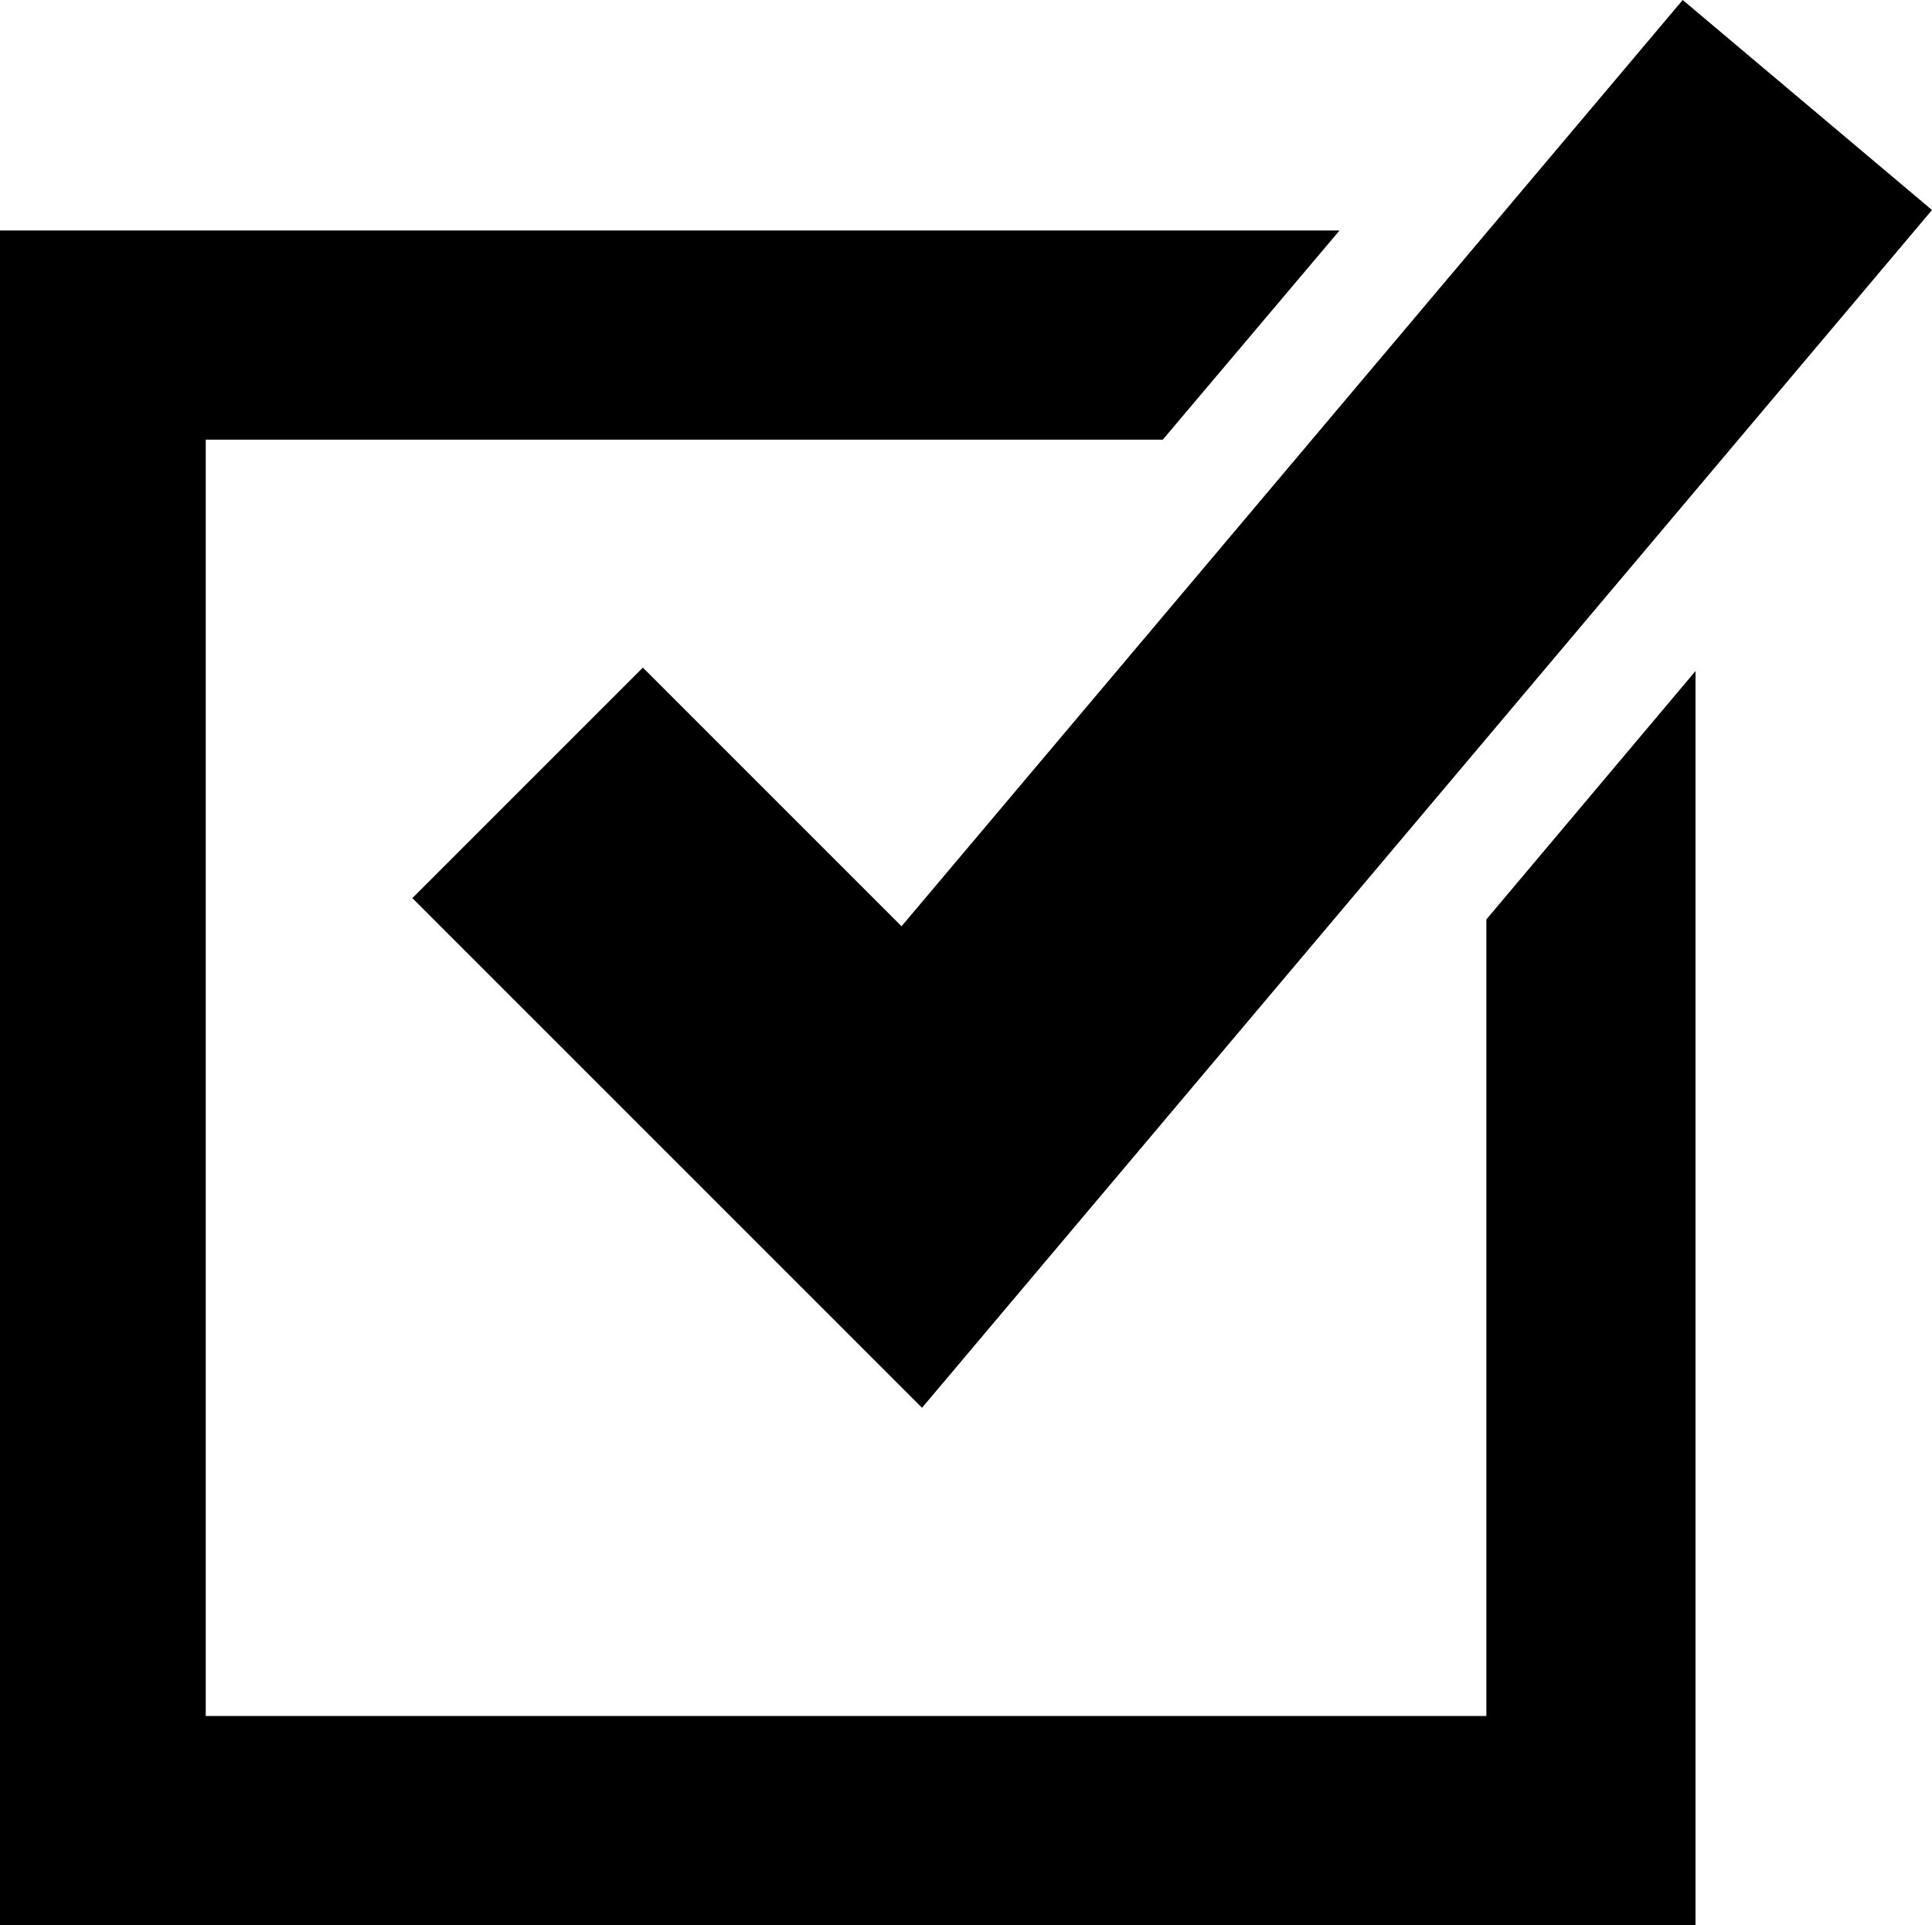
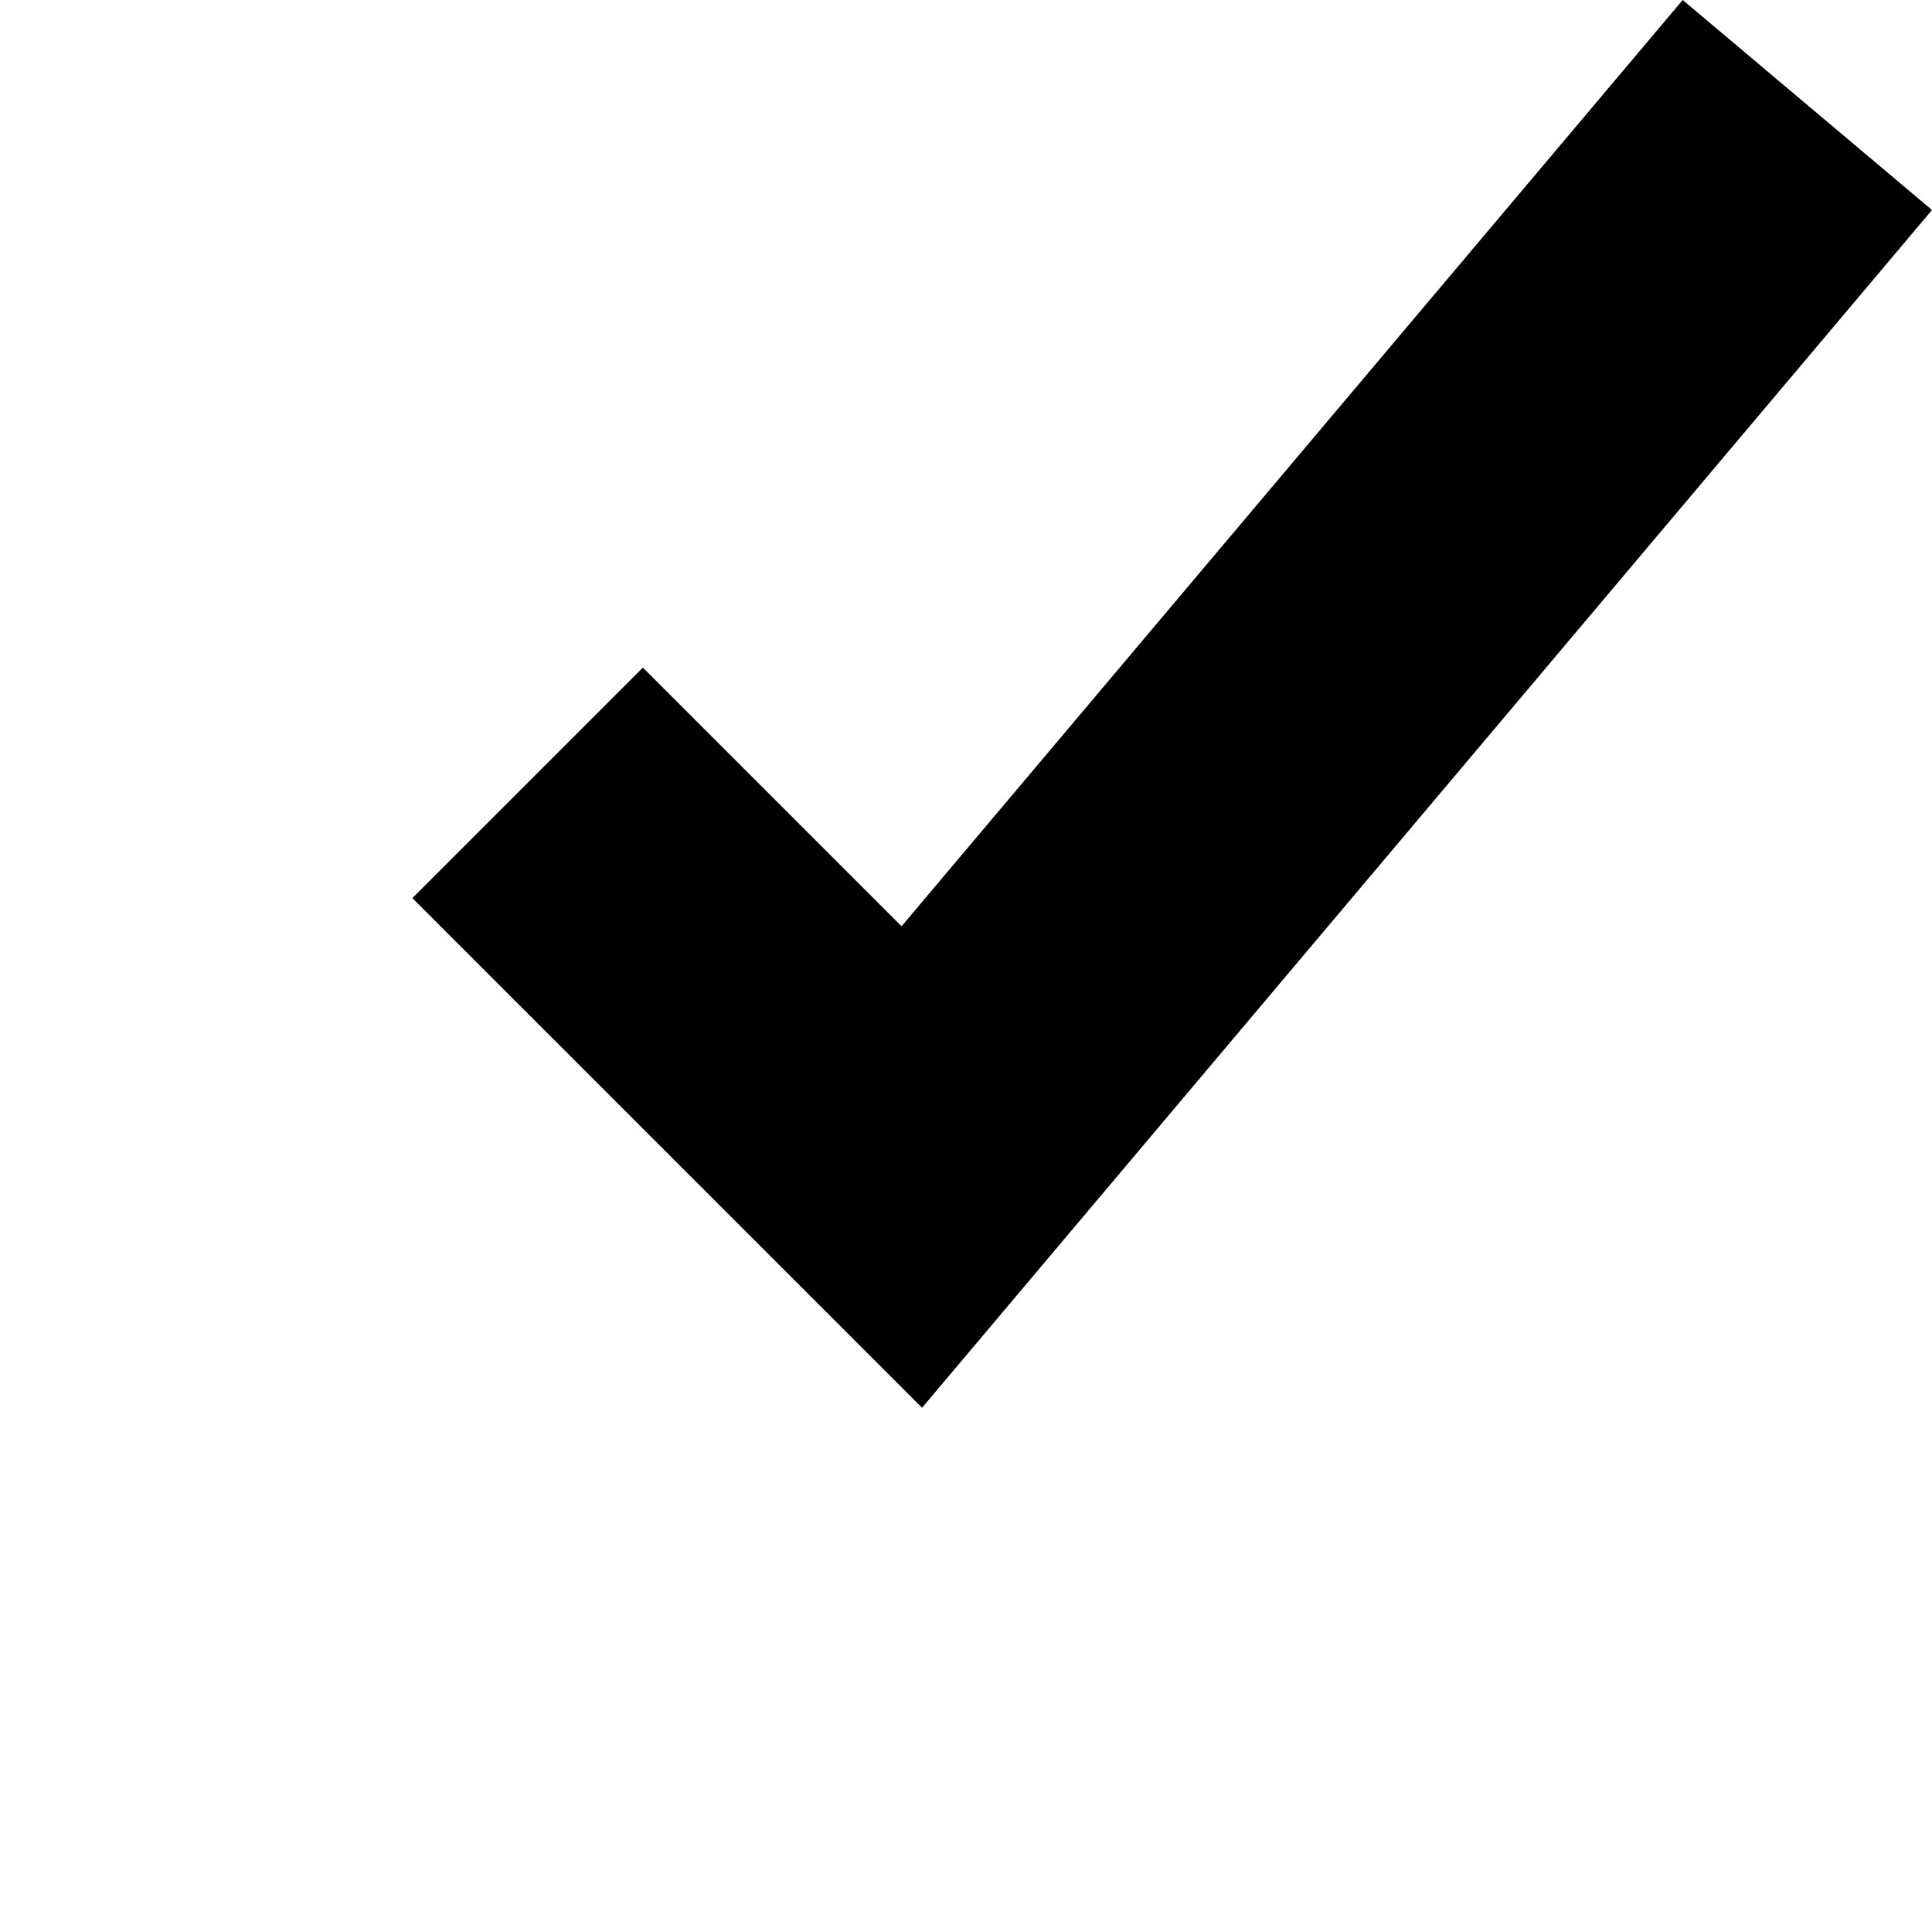
<svg xmlns="http://www.w3.org/2000/svg" id="レイヤー_1" data-name="レイヤー 1" width="22.63" height="22.55" viewBox="0 0 22.63 22.55">
  <polygon points="10.8 16.49 4.83 10.52 7.53 7.82 10.56 10.85 19.71 0 22.63 2.46 10.8 16.49" />
-   <path d="M645.79,511.53v9.33h-15V505.91H642l2.07-2.45H628.38v19.85h19.86V508.62Z" transform="translate(-628.38 -500.76)" />
</svg>